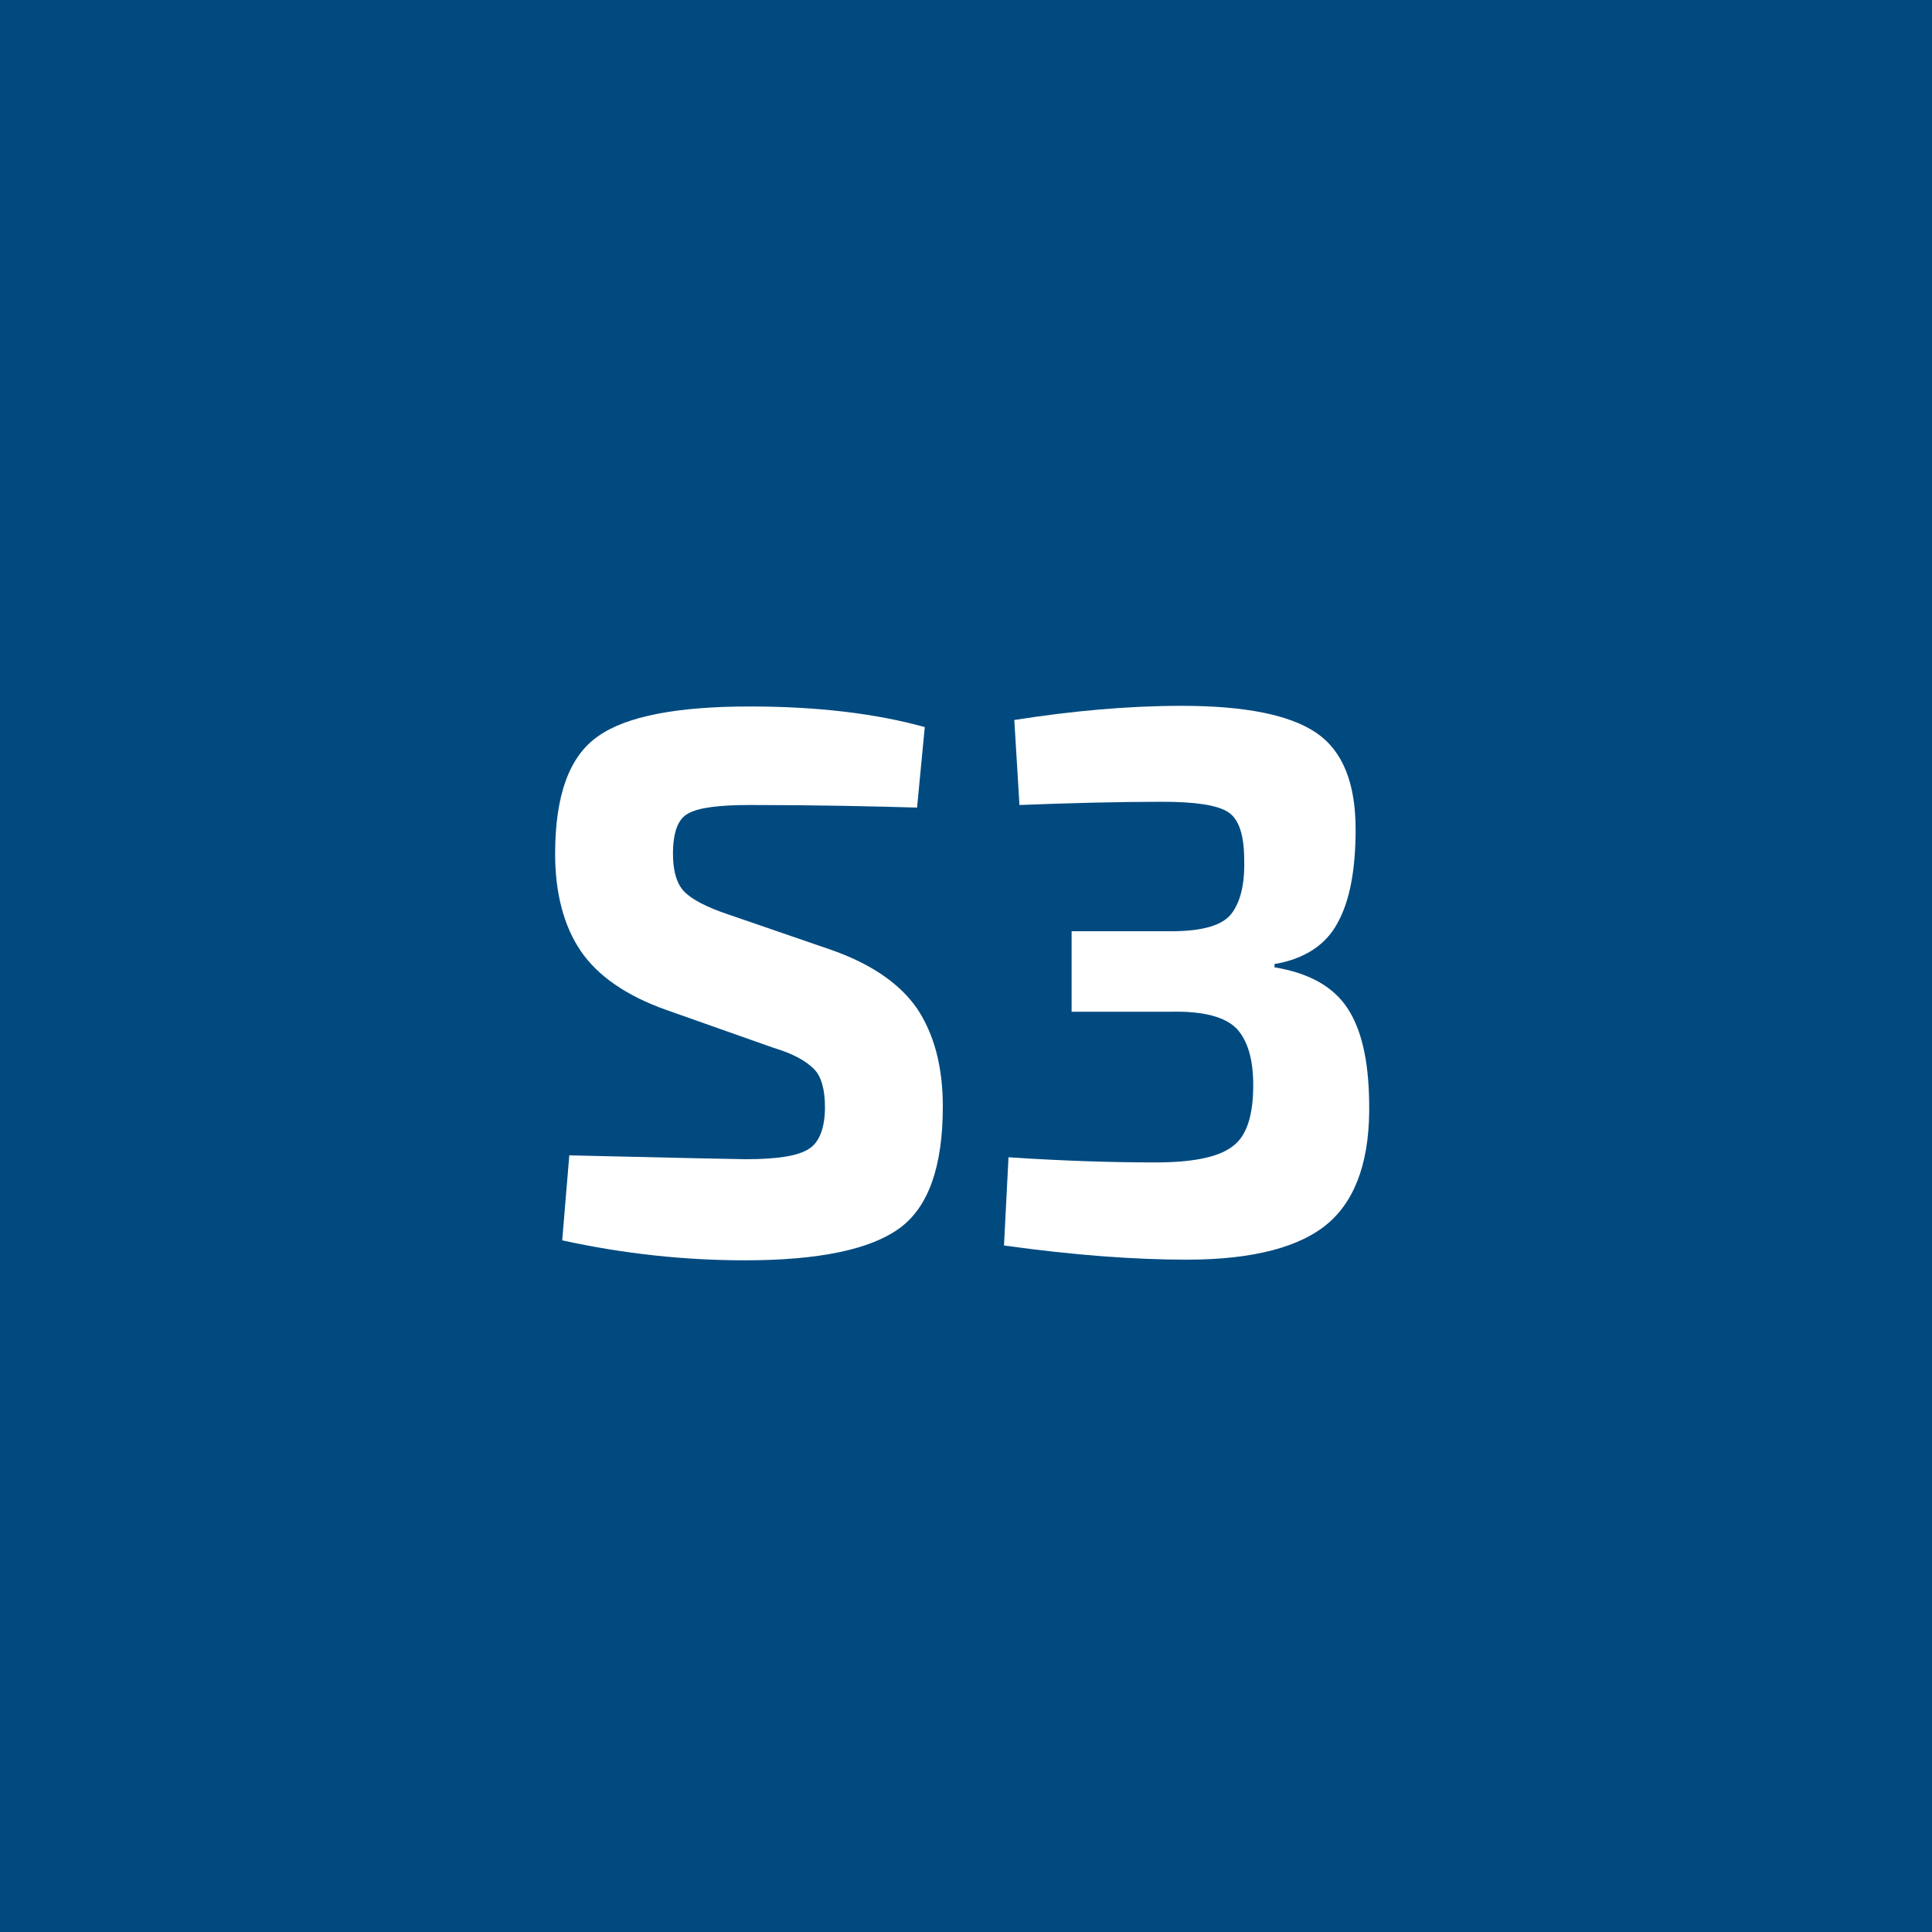
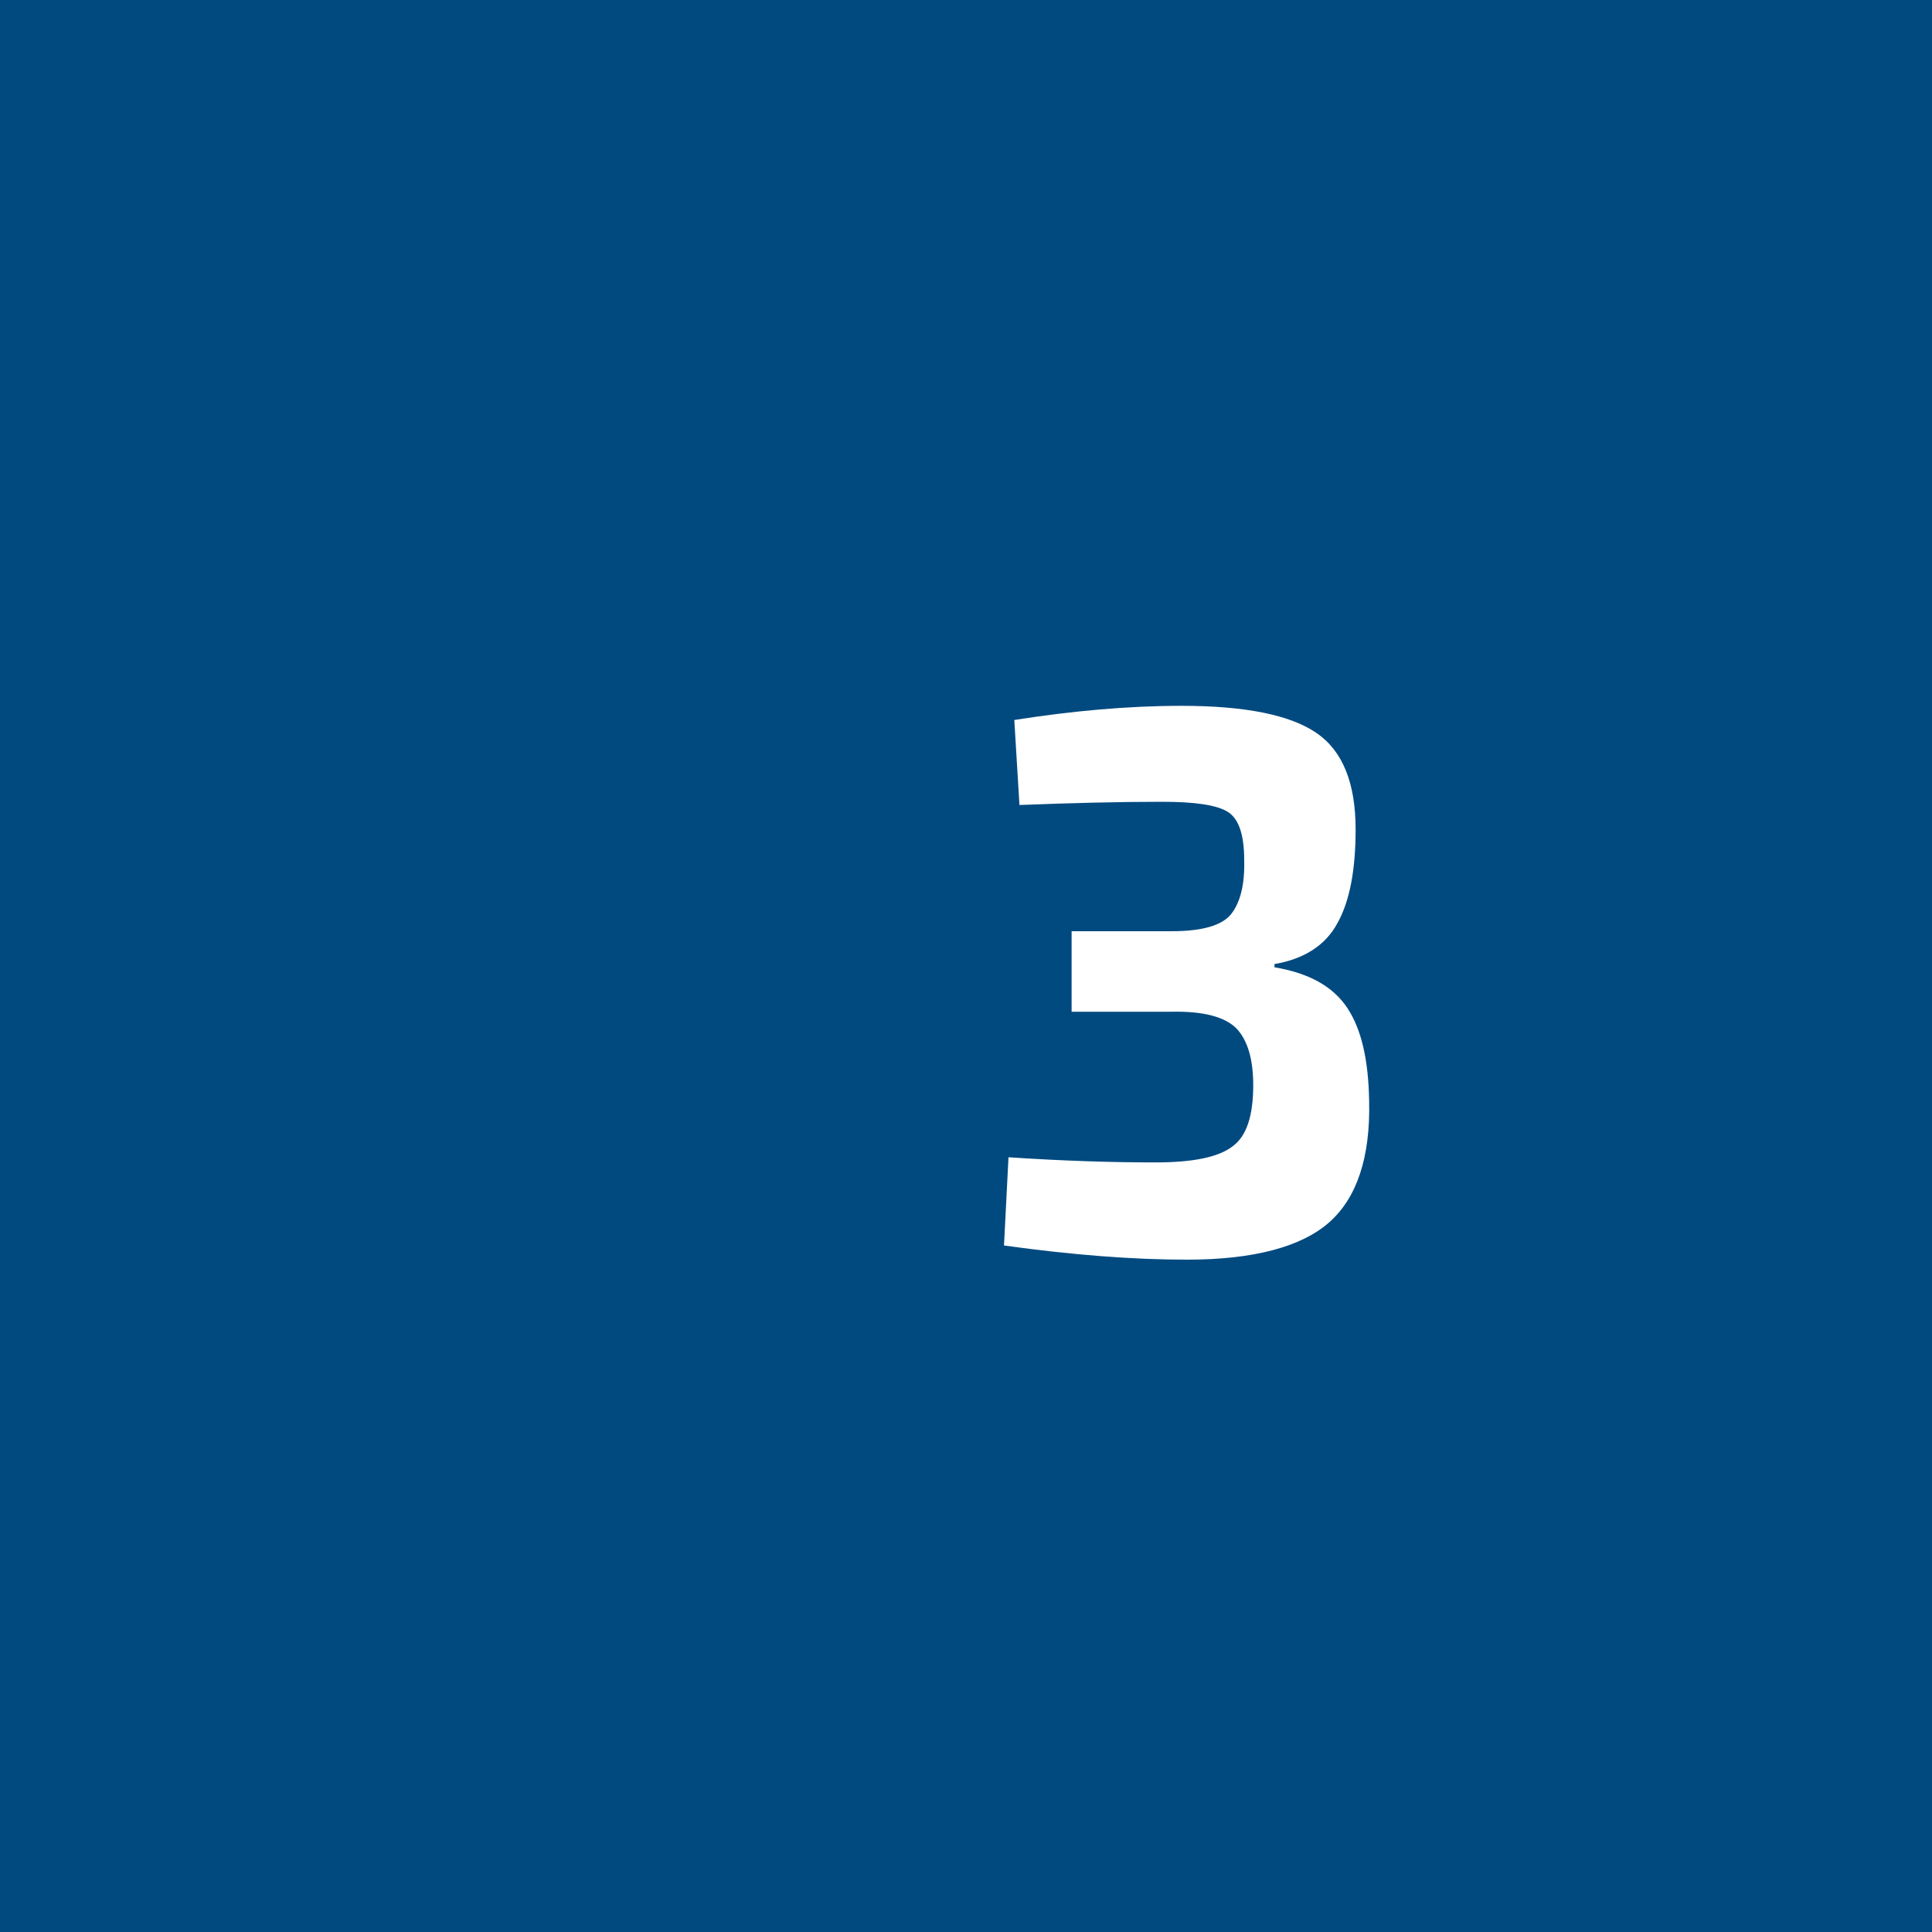
<svg xmlns="http://www.w3.org/2000/svg" version="1.1" x="0px" y="0px" viewBox="0 0 300 300" style="enable-background:new 0 0 300 300;" xml:space="preserve">
  <style type="text/css"> .st0{fill:#004A80;} .st1{fill:#FFFFFF;} </style>
  <g id="Ebene_1">
    <rect class="st0" width="300" height="300" />
  </g>
  <g id="Ebene_2">
    <g>
-       <path class="st1" d="M120.1,162.7l-16.7-5.9c-6.2-2.2-10.6-5.3-13.2-9.1c-2.6-3.8-4-8.9-4-15.1c0-9.1,2.2-15.2,6.7-18.3 c4.4-3.1,12.3-4.6,23.5-4.6c10.6,0,19.6,1.1,27.2,3.2l-1.2,12.5c-7-0.2-15.6-0.4-25.9-0.4c-4.8,0-8,0.4-9.6,1.3 c-1.6,0.8-2.4,2.9-2.4,6.3c0,2.7,0.6,4.7,1.8,5.9c1.2,1.2,3.5,2.4,6.8,3.5l15.7,5.4c6.4,2.2,10.9,5.3,13.6,9.2 c2.6,3.9,4,8.9,4,15.2c0,9.3-2.2,15.6-6.7,18.9c-4.5,3.3-12.5,5-24,5c-9.4,0-18.8-1-28.4-3.1l1.1-13.2c17,0.4,26.2,0.6,27.4,0.6 c4.9,0,8.1-0.5,9.8-1.6c1.6-1,2.5-3.2,2.5-6.5c0-2.8-0.6-4.8-1.7-5.9C125.1,164.7,123.1,163.6,120.1,162.7z" />
      <path class="st1" d="M158.3,125l-0.8-13.2c8.9-1.4,17.6-2.2,26-2.2c9.8,0,16.8,1.4,20.9,4.2c4.1,2.8,6.1,7.8,6.1,15 c0,6.2-0.9,11.1-2.8,14.5c-1.8,3.4-5.1,5.6-9.8,6.4v0.5c5.4,0.9,9.1,3,11.3,6.3c2.2,3.3,3.3,8.1,3.4,14.5c0.2,8.7-1.9,15-6.2,18.8 c-4.3,3.8-11.7,5.8-22.1,5.8c-8.2,0-17.6-0.7-28.4-2.2l0.7-13.7c9,0.6,16.6,0.8,22.8,0.8c5.8,0,9.8-0.8,12-2.5 c2.2-1.6,3.2-4.8,3.2-9.5c0-4.1-0.9-7-2.6-8.8c-1.8-1.8-5.1-2.7-10.1-2.6h-15.5v-12.5h15.5c4.8,0,7.9-0.9,9.3-2.7s2.1-4.6,2-8.3 c0-3.9-0.8-6.4-2.5-7.5s-5.1-1.6-10.3-1.6C173.5,124.5,166.1,124.7,158.3,125z" />
    </g>
  </g>
</svg>